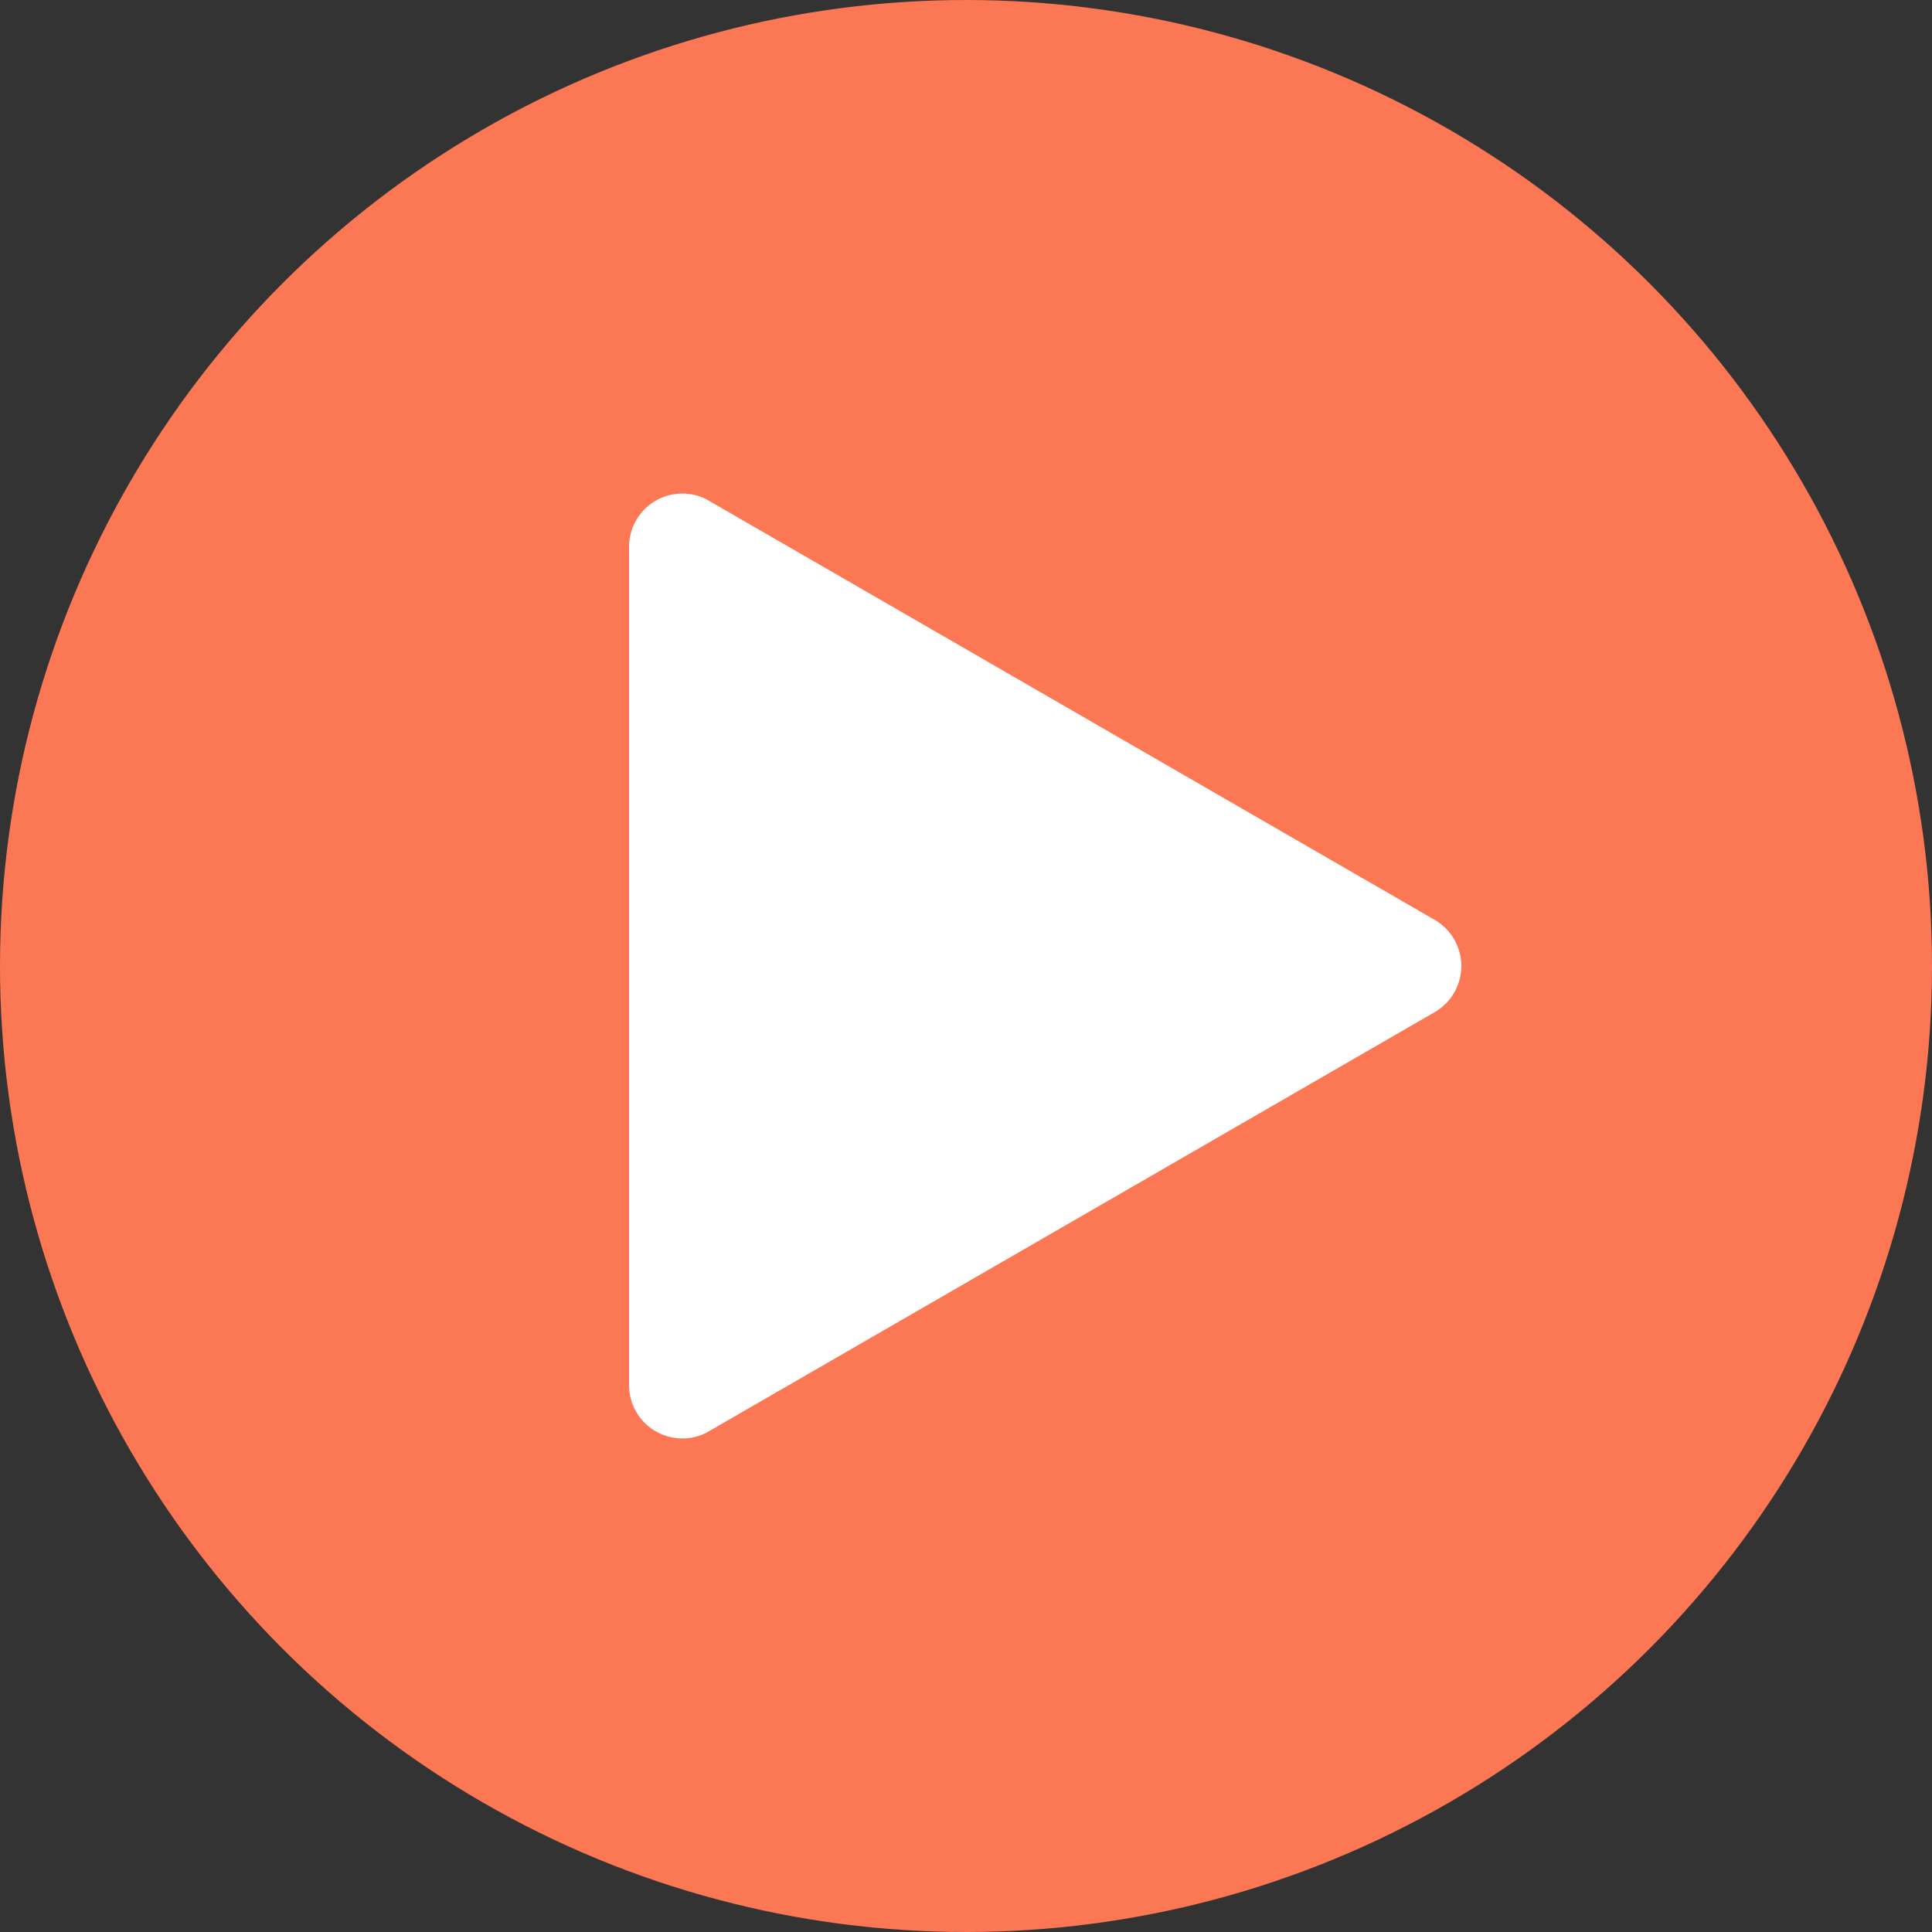
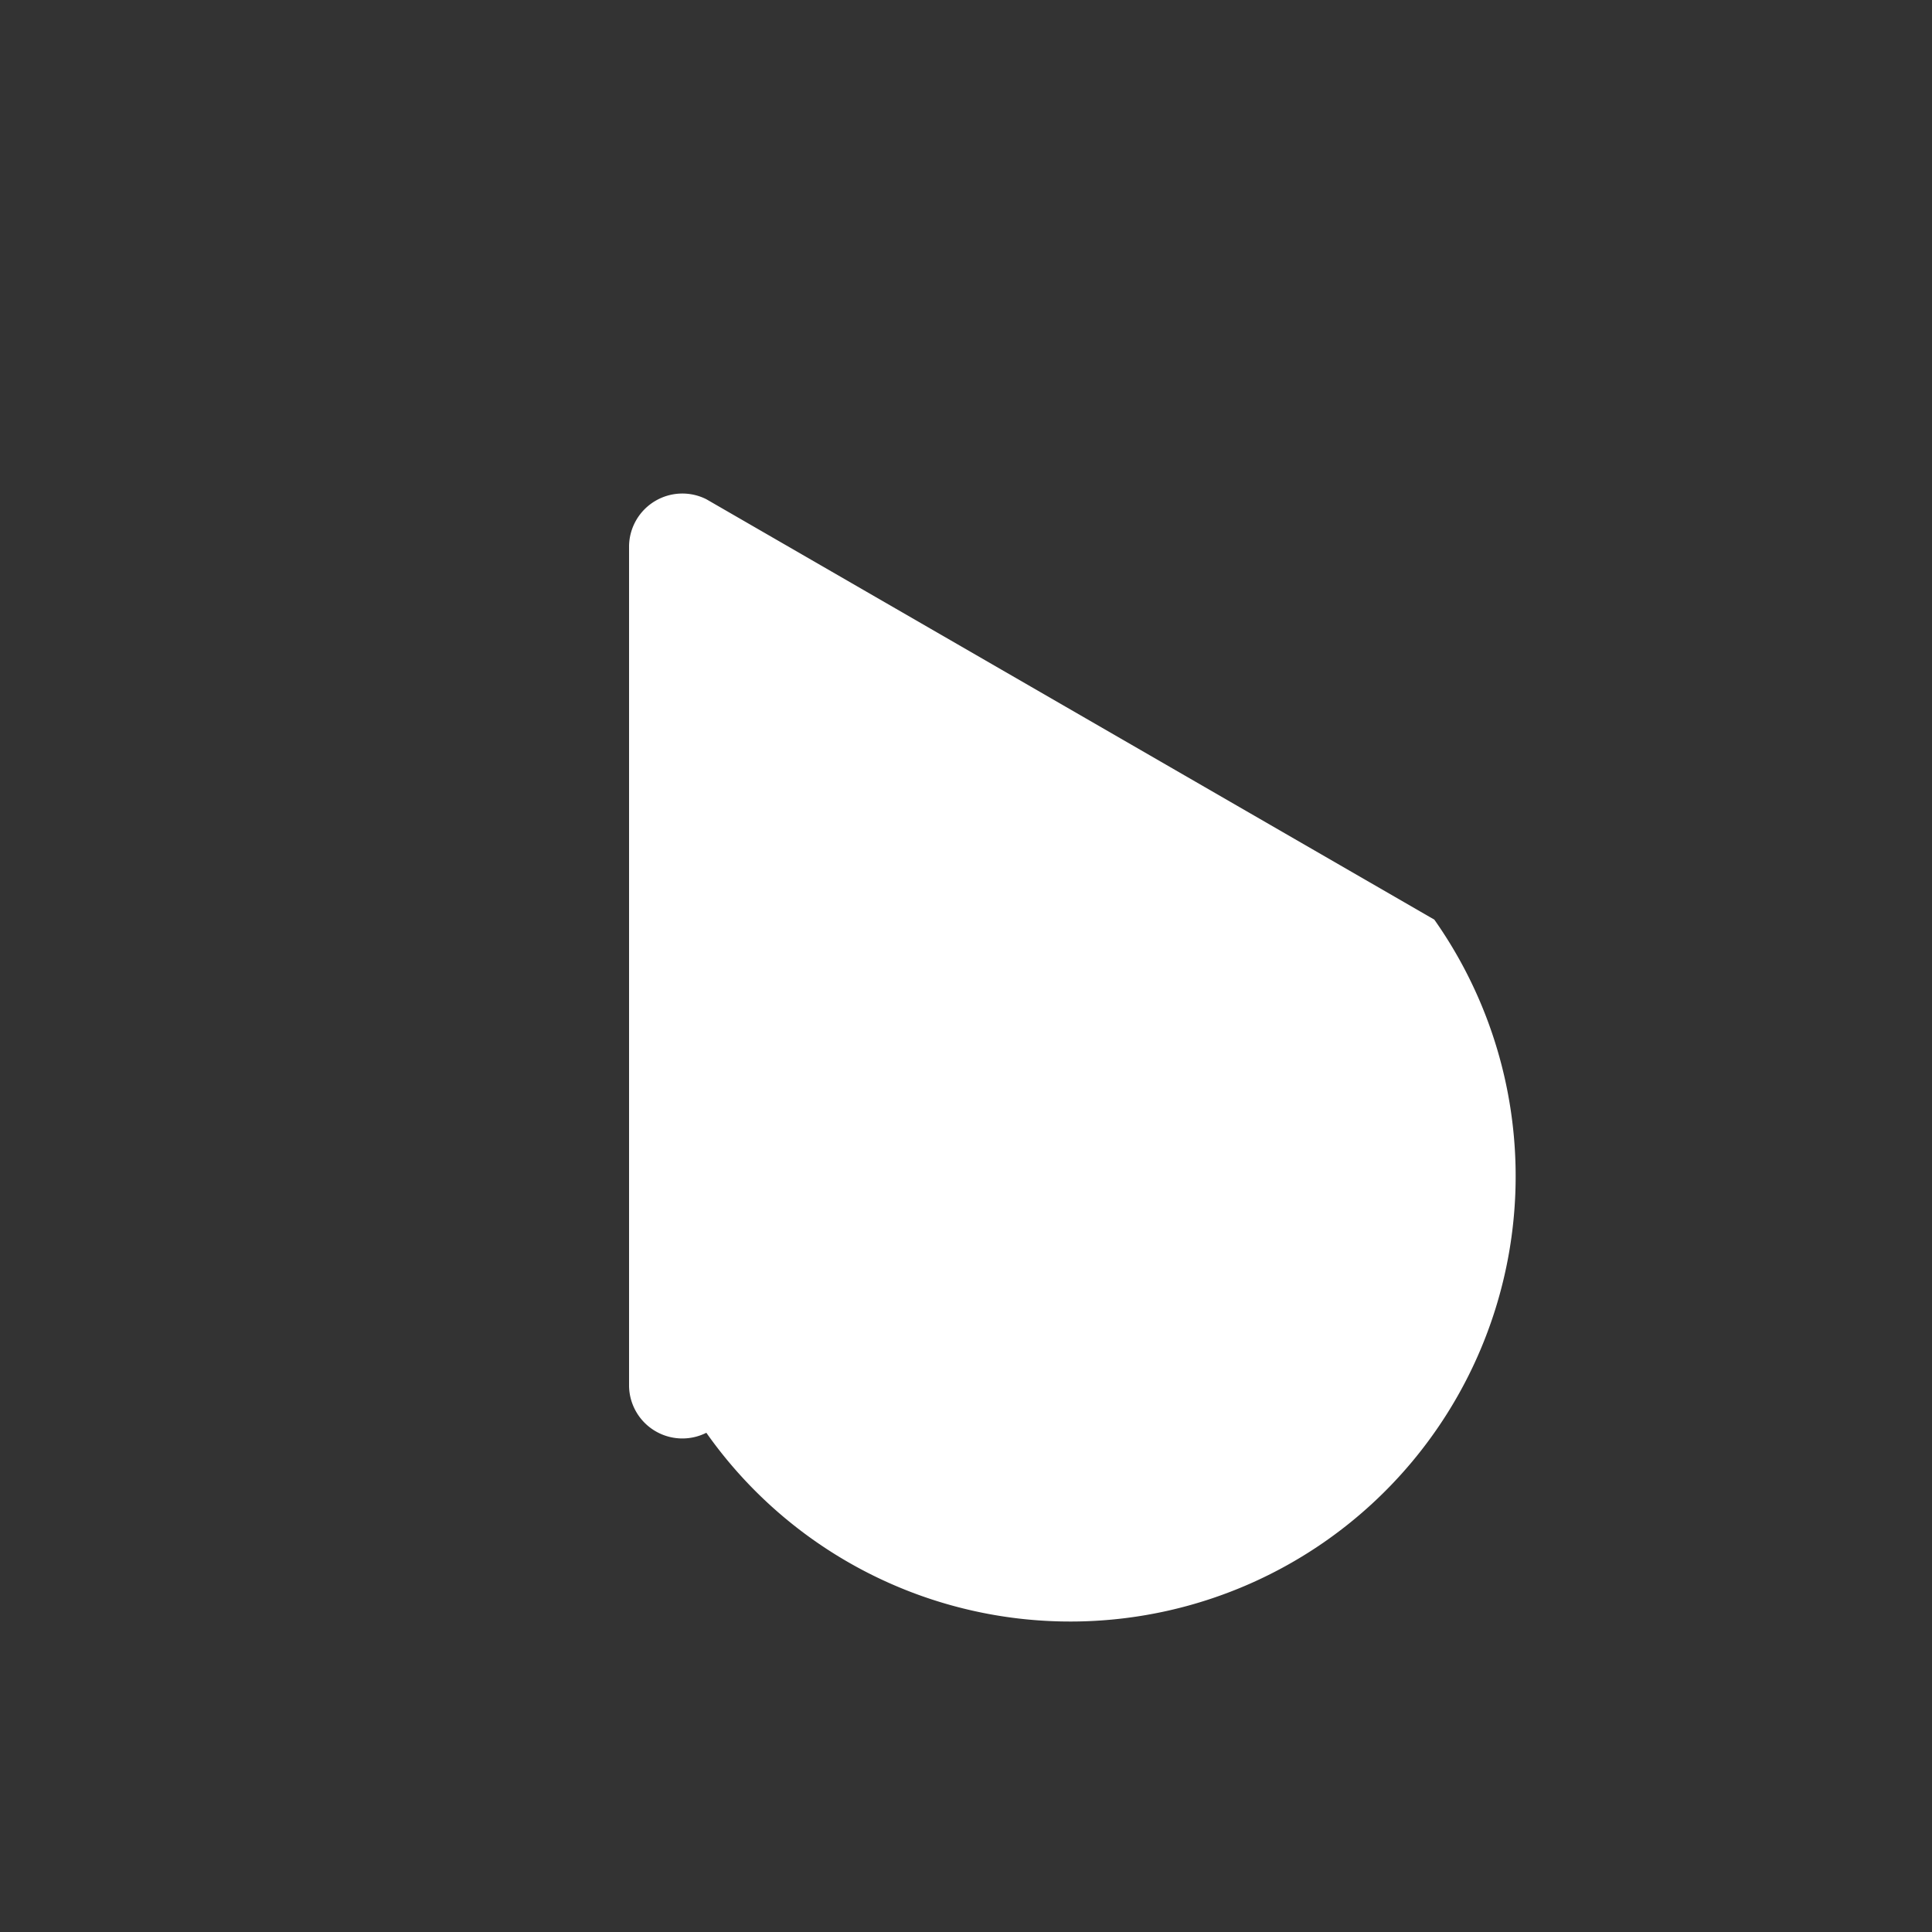
<svg xmlns="http://www.w3.org/2000/svg" viewBox="0 0 25 25">
  <rect x="0" y="0" width="25" height="25" fill="#333333" stroke="none" />
  <defs>
    <style>.cls-1{fill:#fc7753;}.cls-2{fill:#fff;}</style>
  </defs>
  <g id="Layer_2" data-name="Layer 2">
    <g id="Layer_2-2" data-name="Layer 2">
-       <circle class="cls-1" cx="12.5" cy="12.5" r="12.5" />
-       <path class="cls-2" d="M18.56,11.9,9.14,6.46a.69.69,0,0,0-1,.6V17.94a.69.69,0,0,0,1,.6l9.42-5.44A.69.69,0,0,0,18.56,11.9Z" />
+       <path class="cls-2" d="M18.56,11.9,9.14,6.46a.69.69,0,0,0-1,.6V17.94a.69.69,0,0,0,1,.6A.69.69,0,0,0,18.56,11.9Z" />
    </g>
  </g>
</svg>